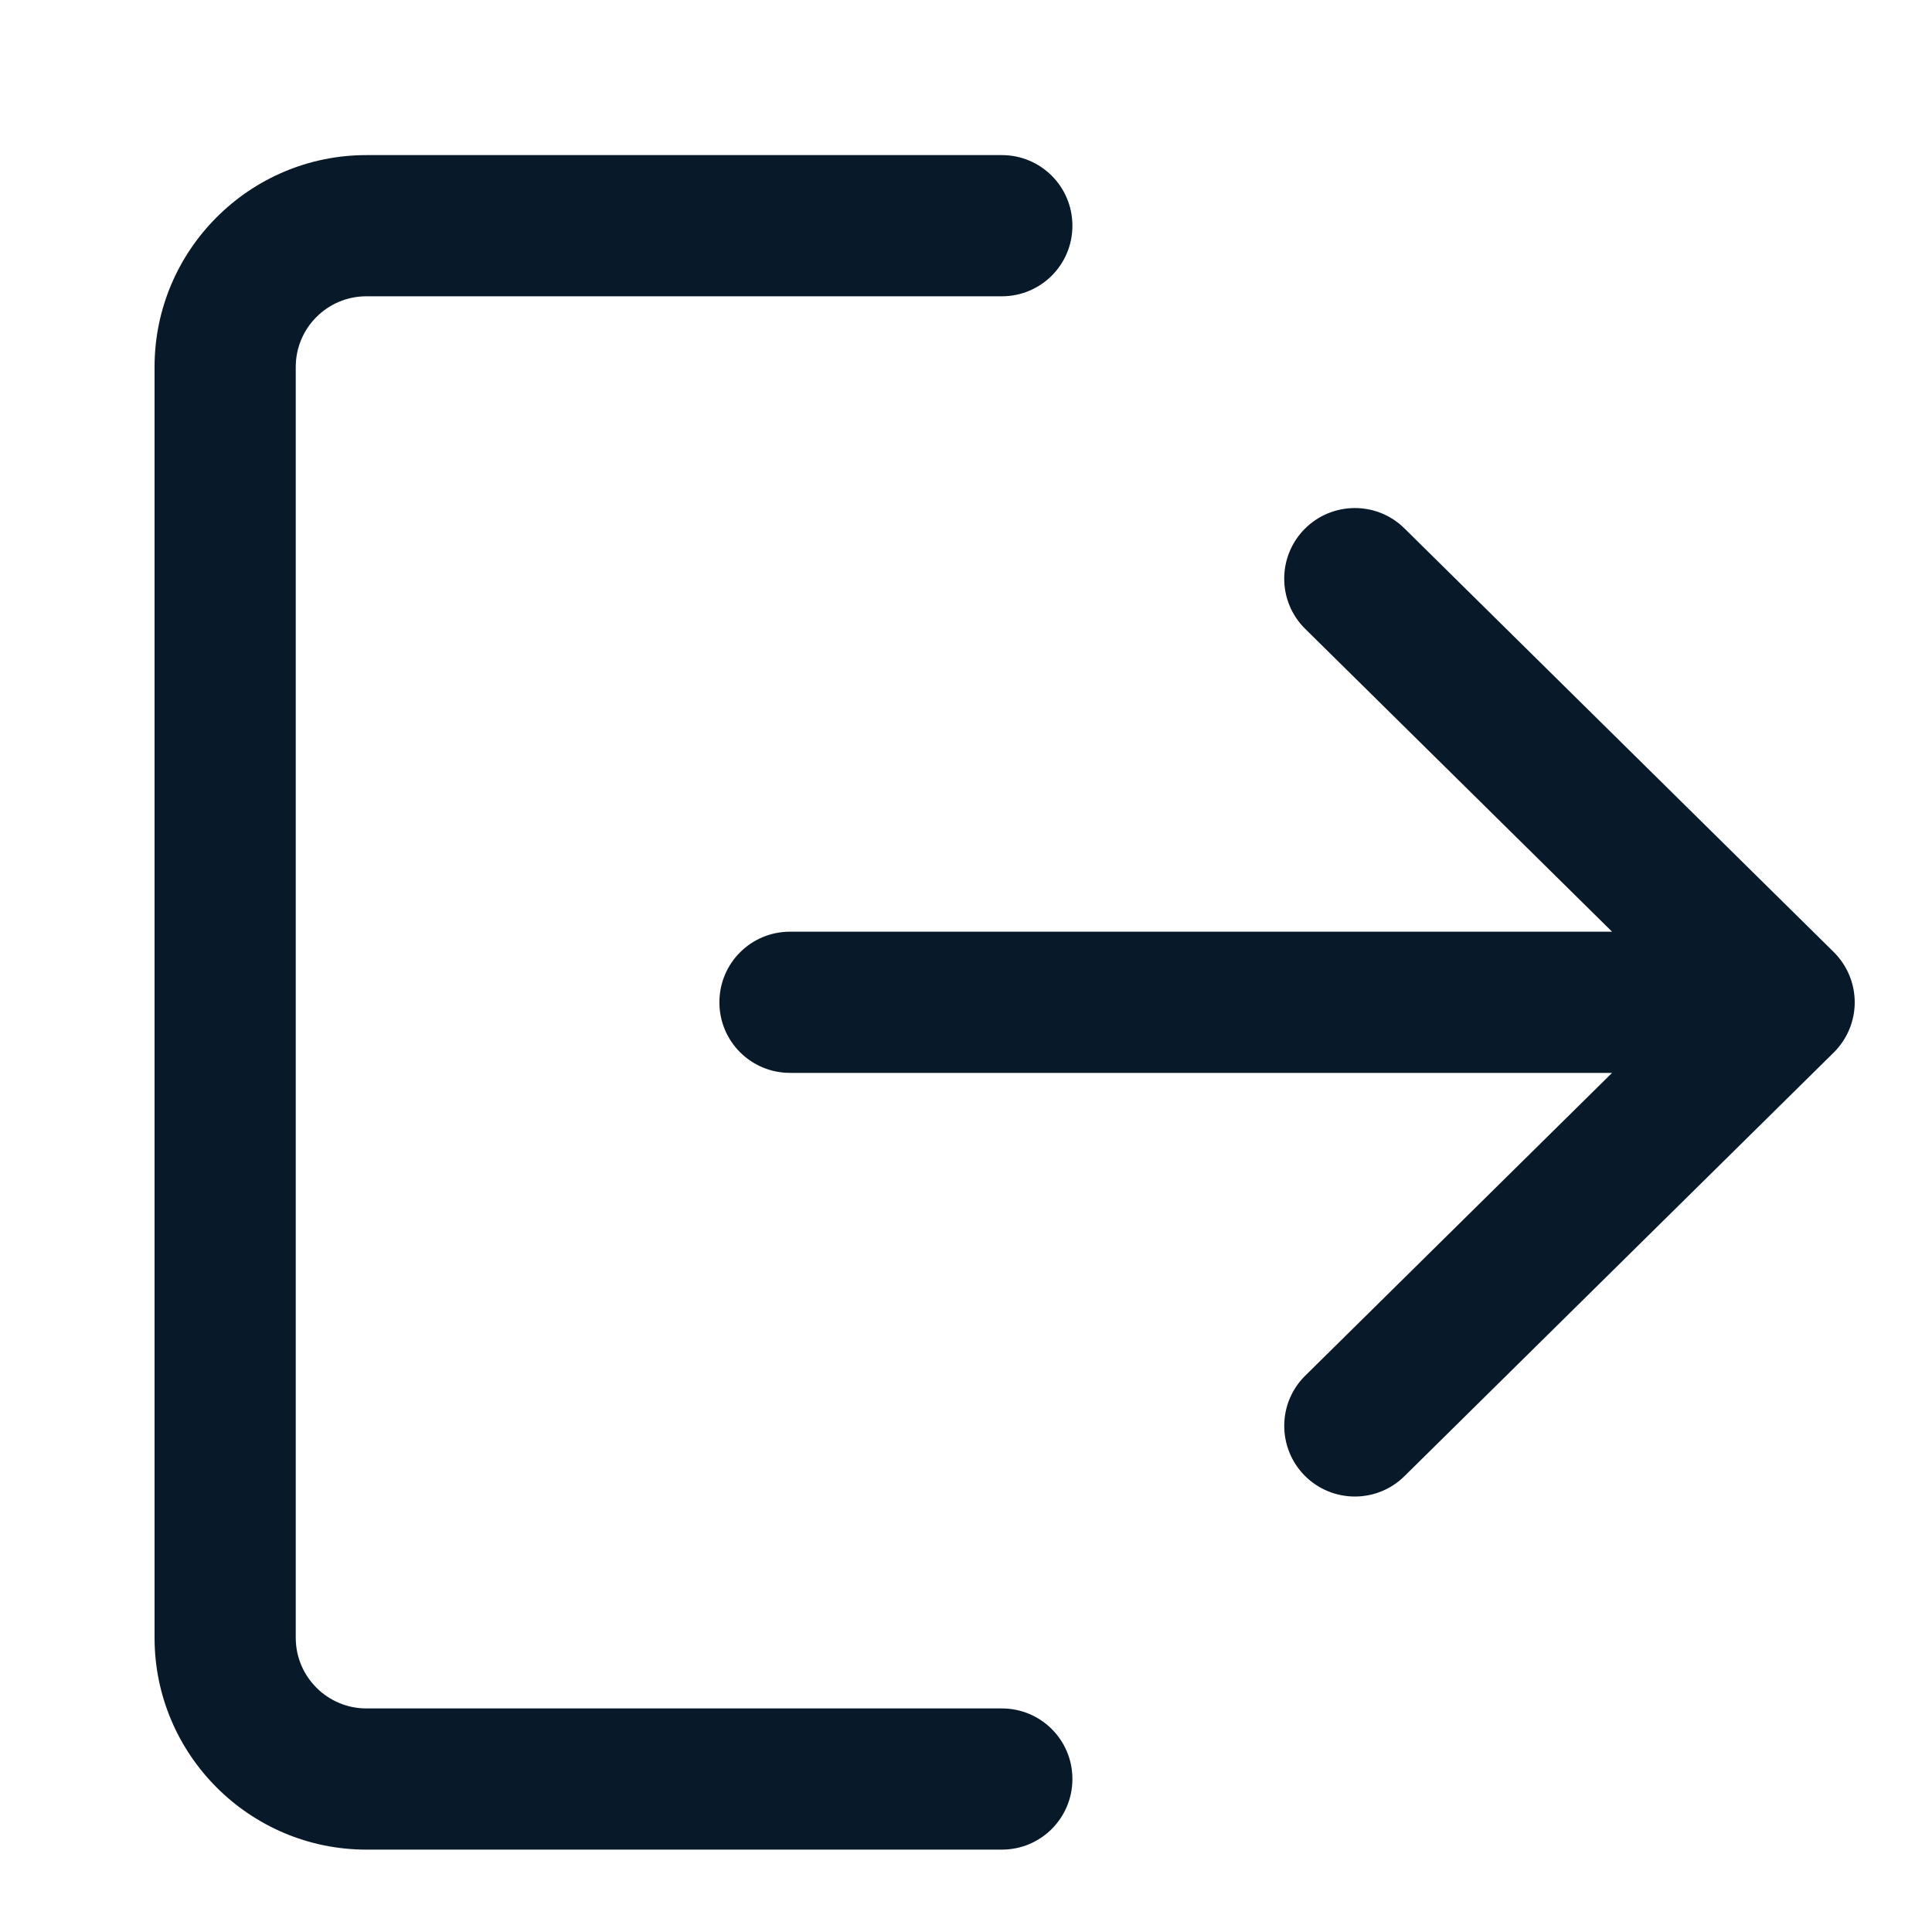
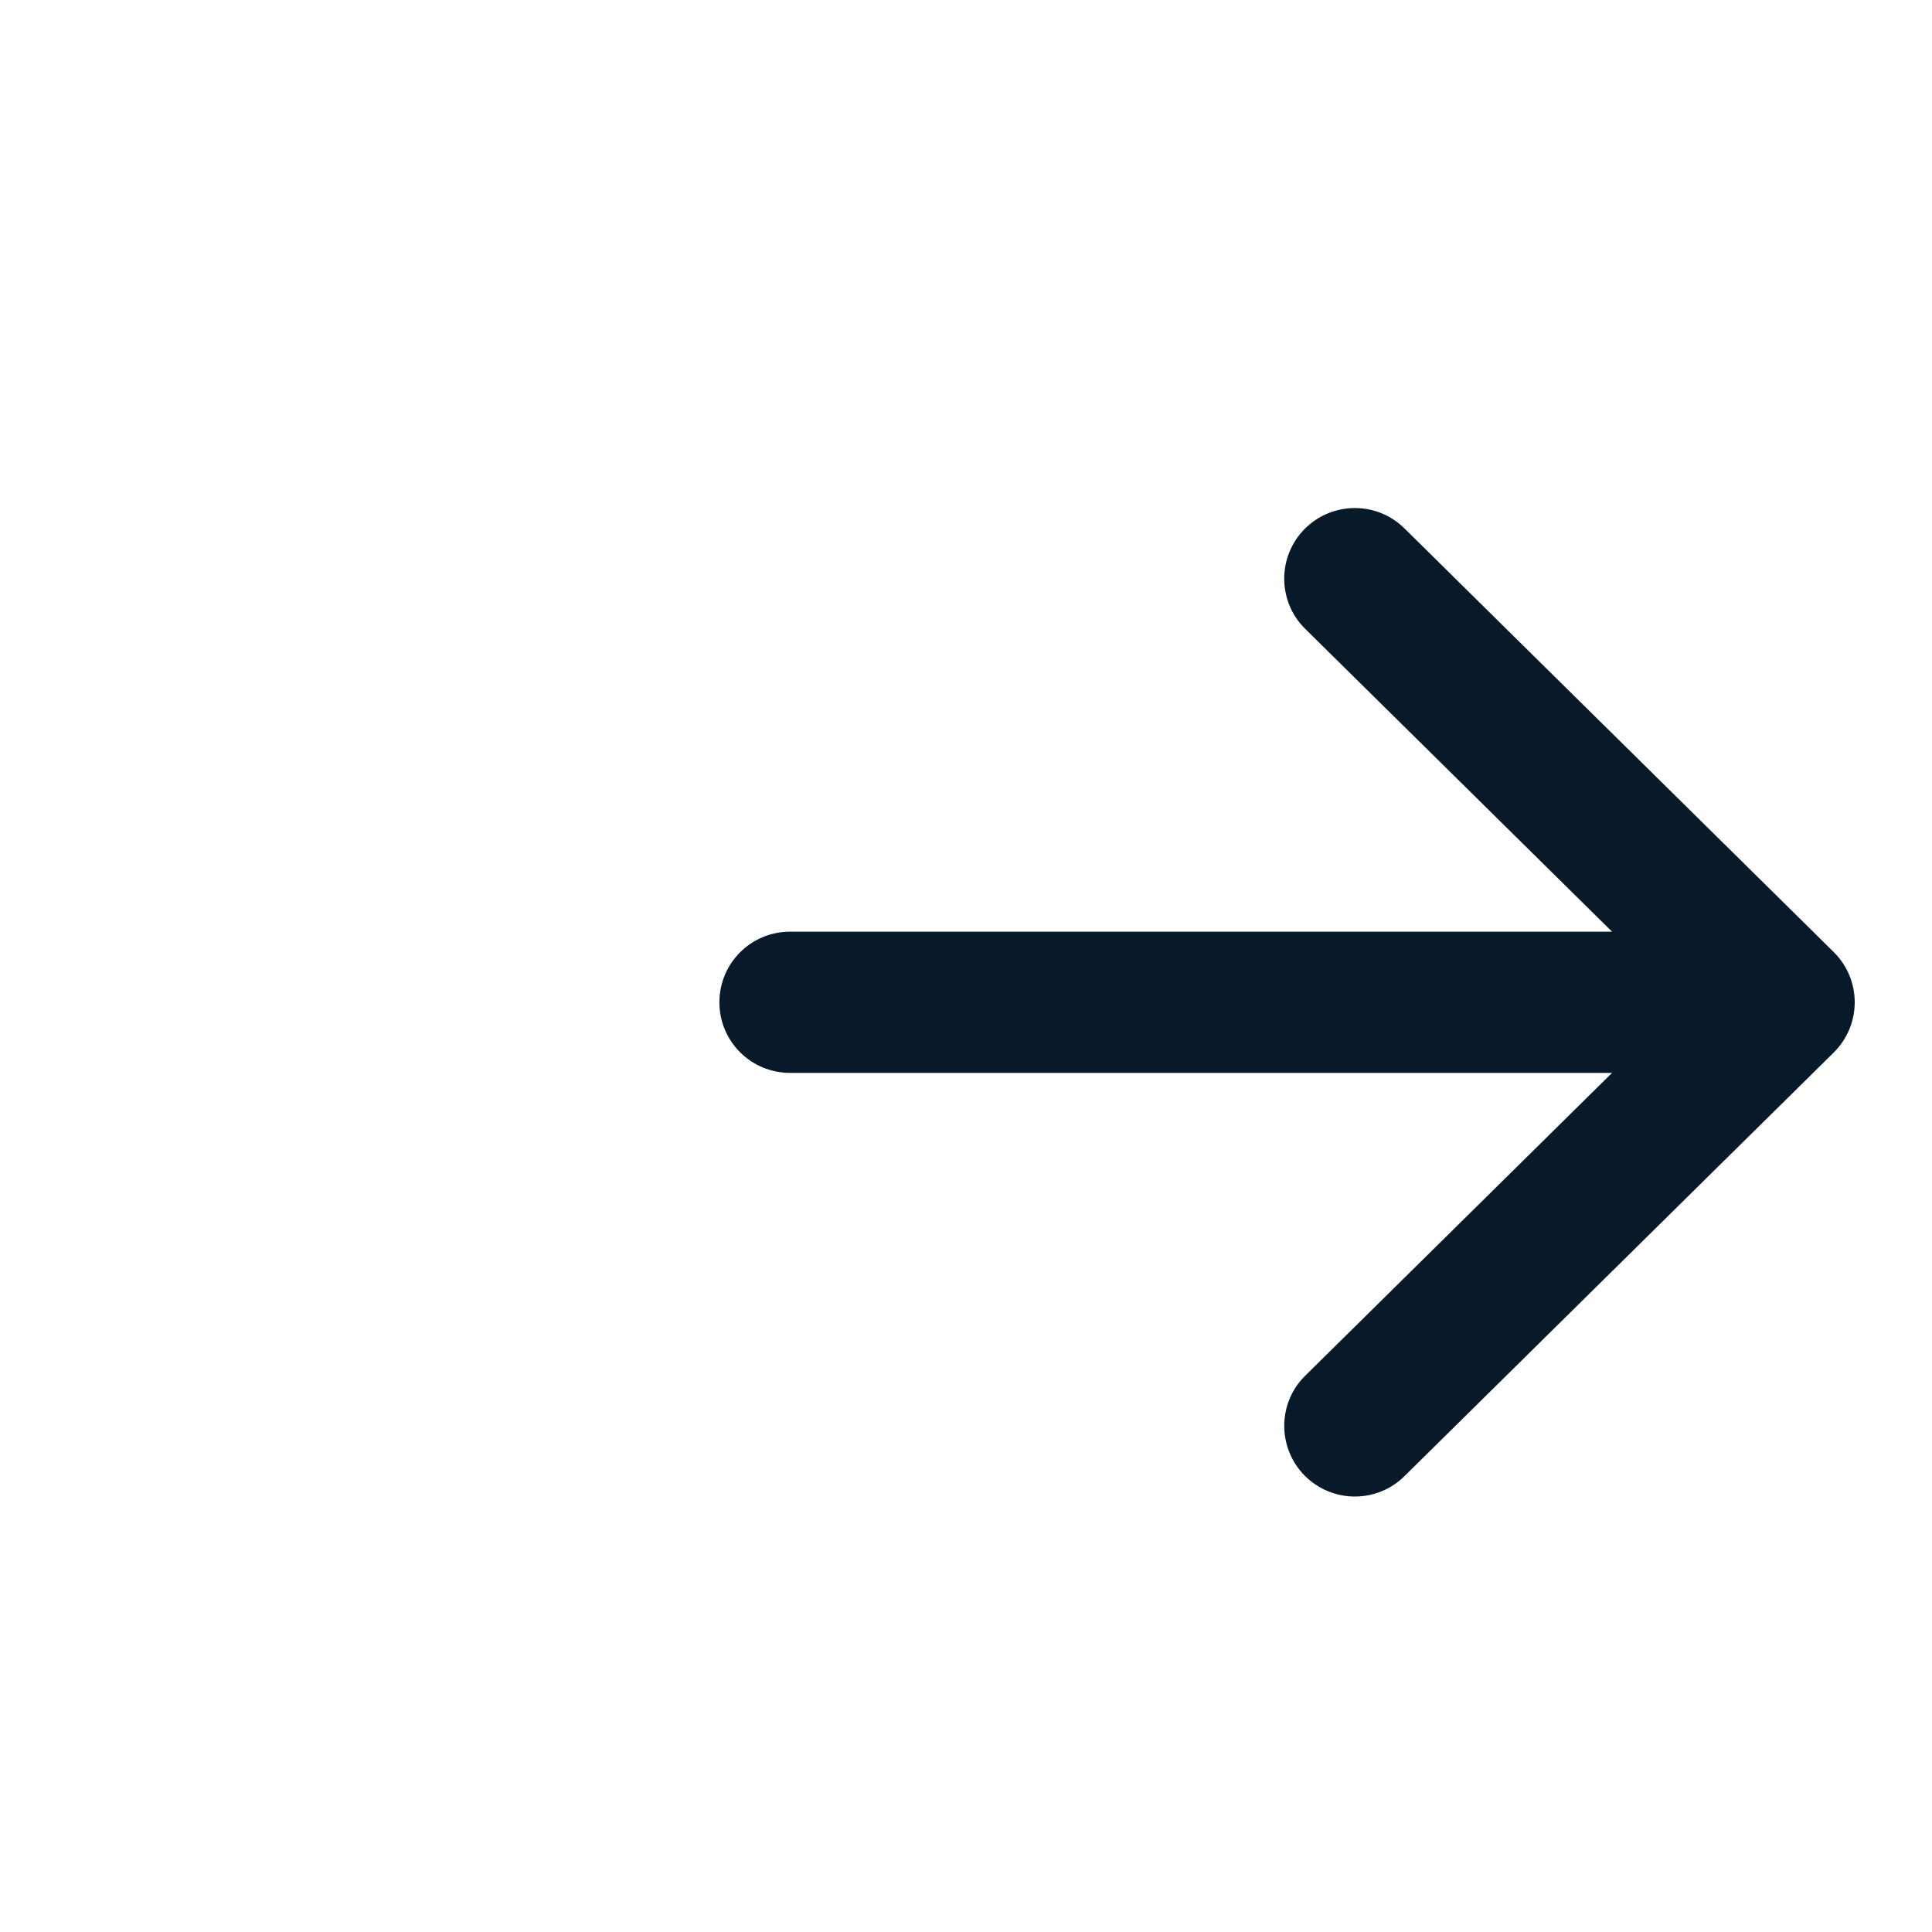
<svg xmlns="http://www.w3.org/2000/svg" width="25" height="25" viewBox="0 0 25 25" fill="none">
-   <path d="M12.964 22.107H4.741C4.237 22.107 3.827 21.697 3.827 21.193V4.748C3.827 4.243 4.237 3.834 4.741 3.834H12.964C13.469 3.834 13.877 3.426 13.877 2.921C13.877 2.415 13.469 2.007 12.964 2.007H4.741C3.23 2.007 2 3.237 2 4.748V21.193C2 22.704 3.23 23.934 4.741 23.934H12.964C13.469 23.934 13.877 23.526 13.877 23.02C13.877 22.515 13.469 22.107 12.964 22.107Z" fill="#081929" />
  <path d="M23.728 12.319L18.173 6.837C17.815 6.483 17.236 6.487 16.881 6.846C16.527 7.205 16.53 7.784 16.89 8.138L20.86 12.056H10.223C9.717 12.056 9.309 12.464 9.309 12.97C9.309 13.475 9.717 13.883 10.223 13.883H20.86L16.89 17.801C16.53 18.155 16.528 18.734 16.881 19.093C17.06 19.274 17.296 19.365 17.532 19.365C17.764 19.365 17.996 19.277 18.173 19.102L23.728 13.62C23.902 13.448 24 13.214 24 12.97C24 12.725 23.902 12.492 23.728 12.319Z" fill="#081929" />
</svg>